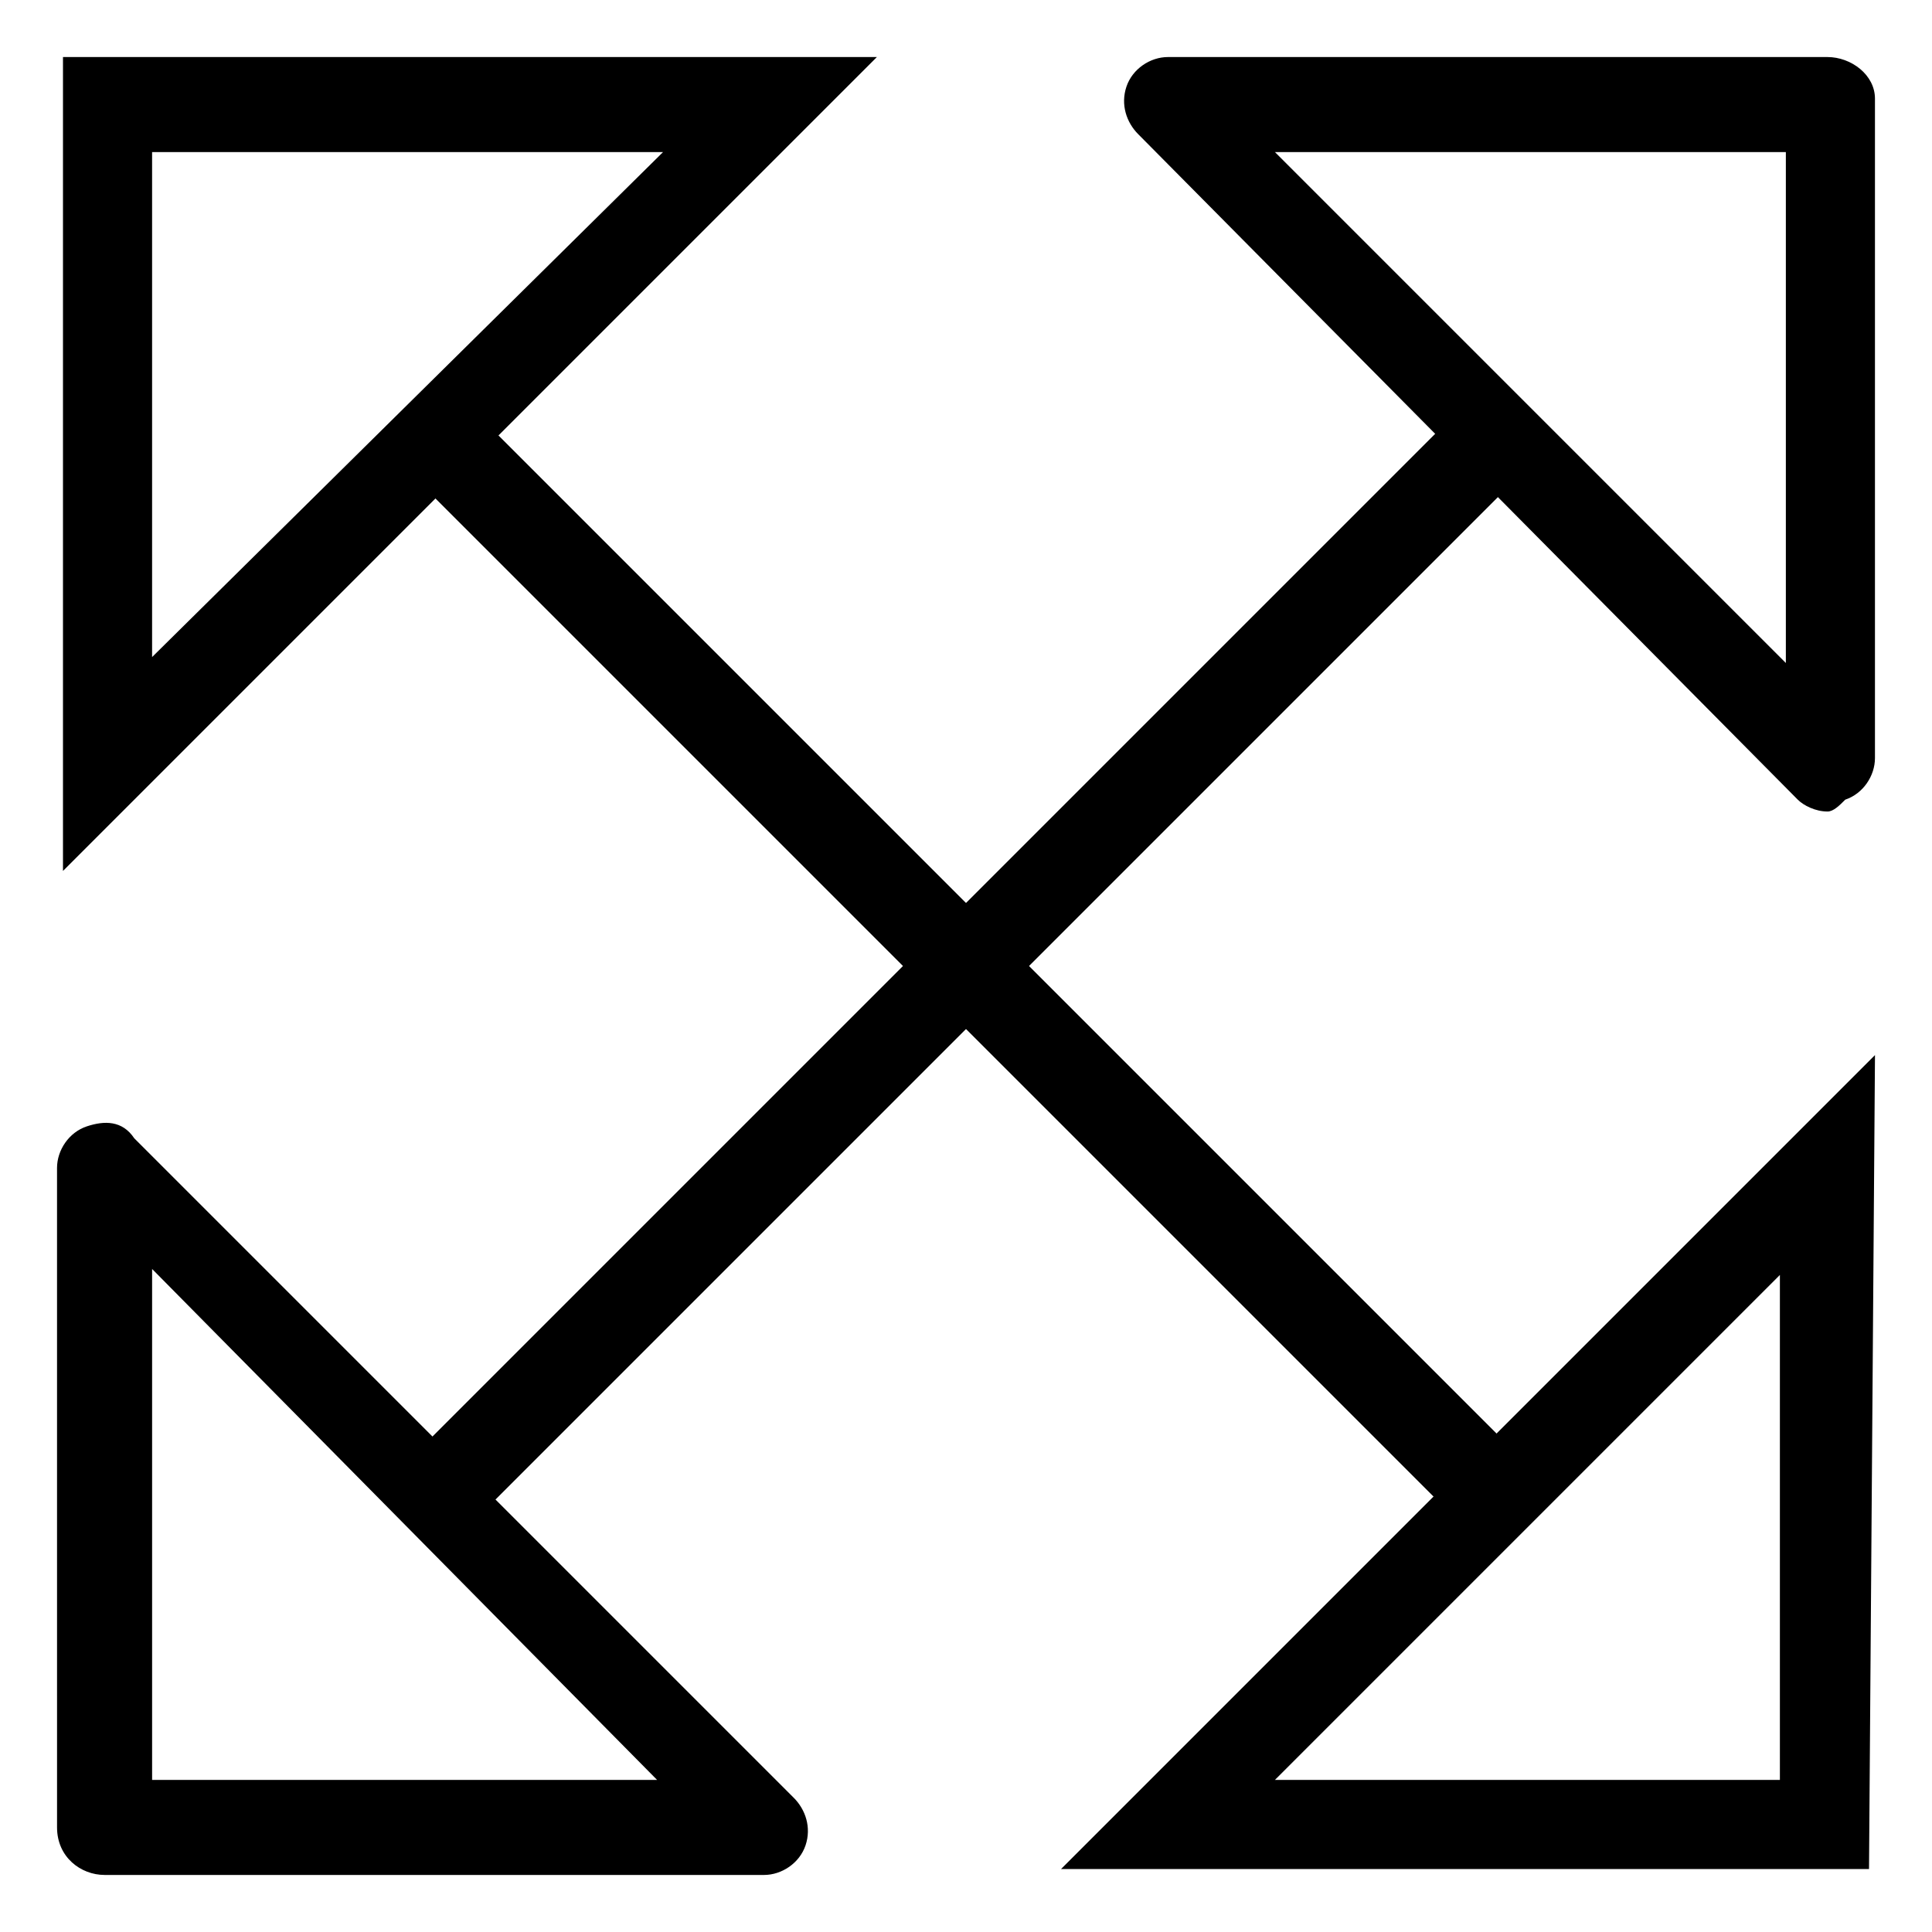
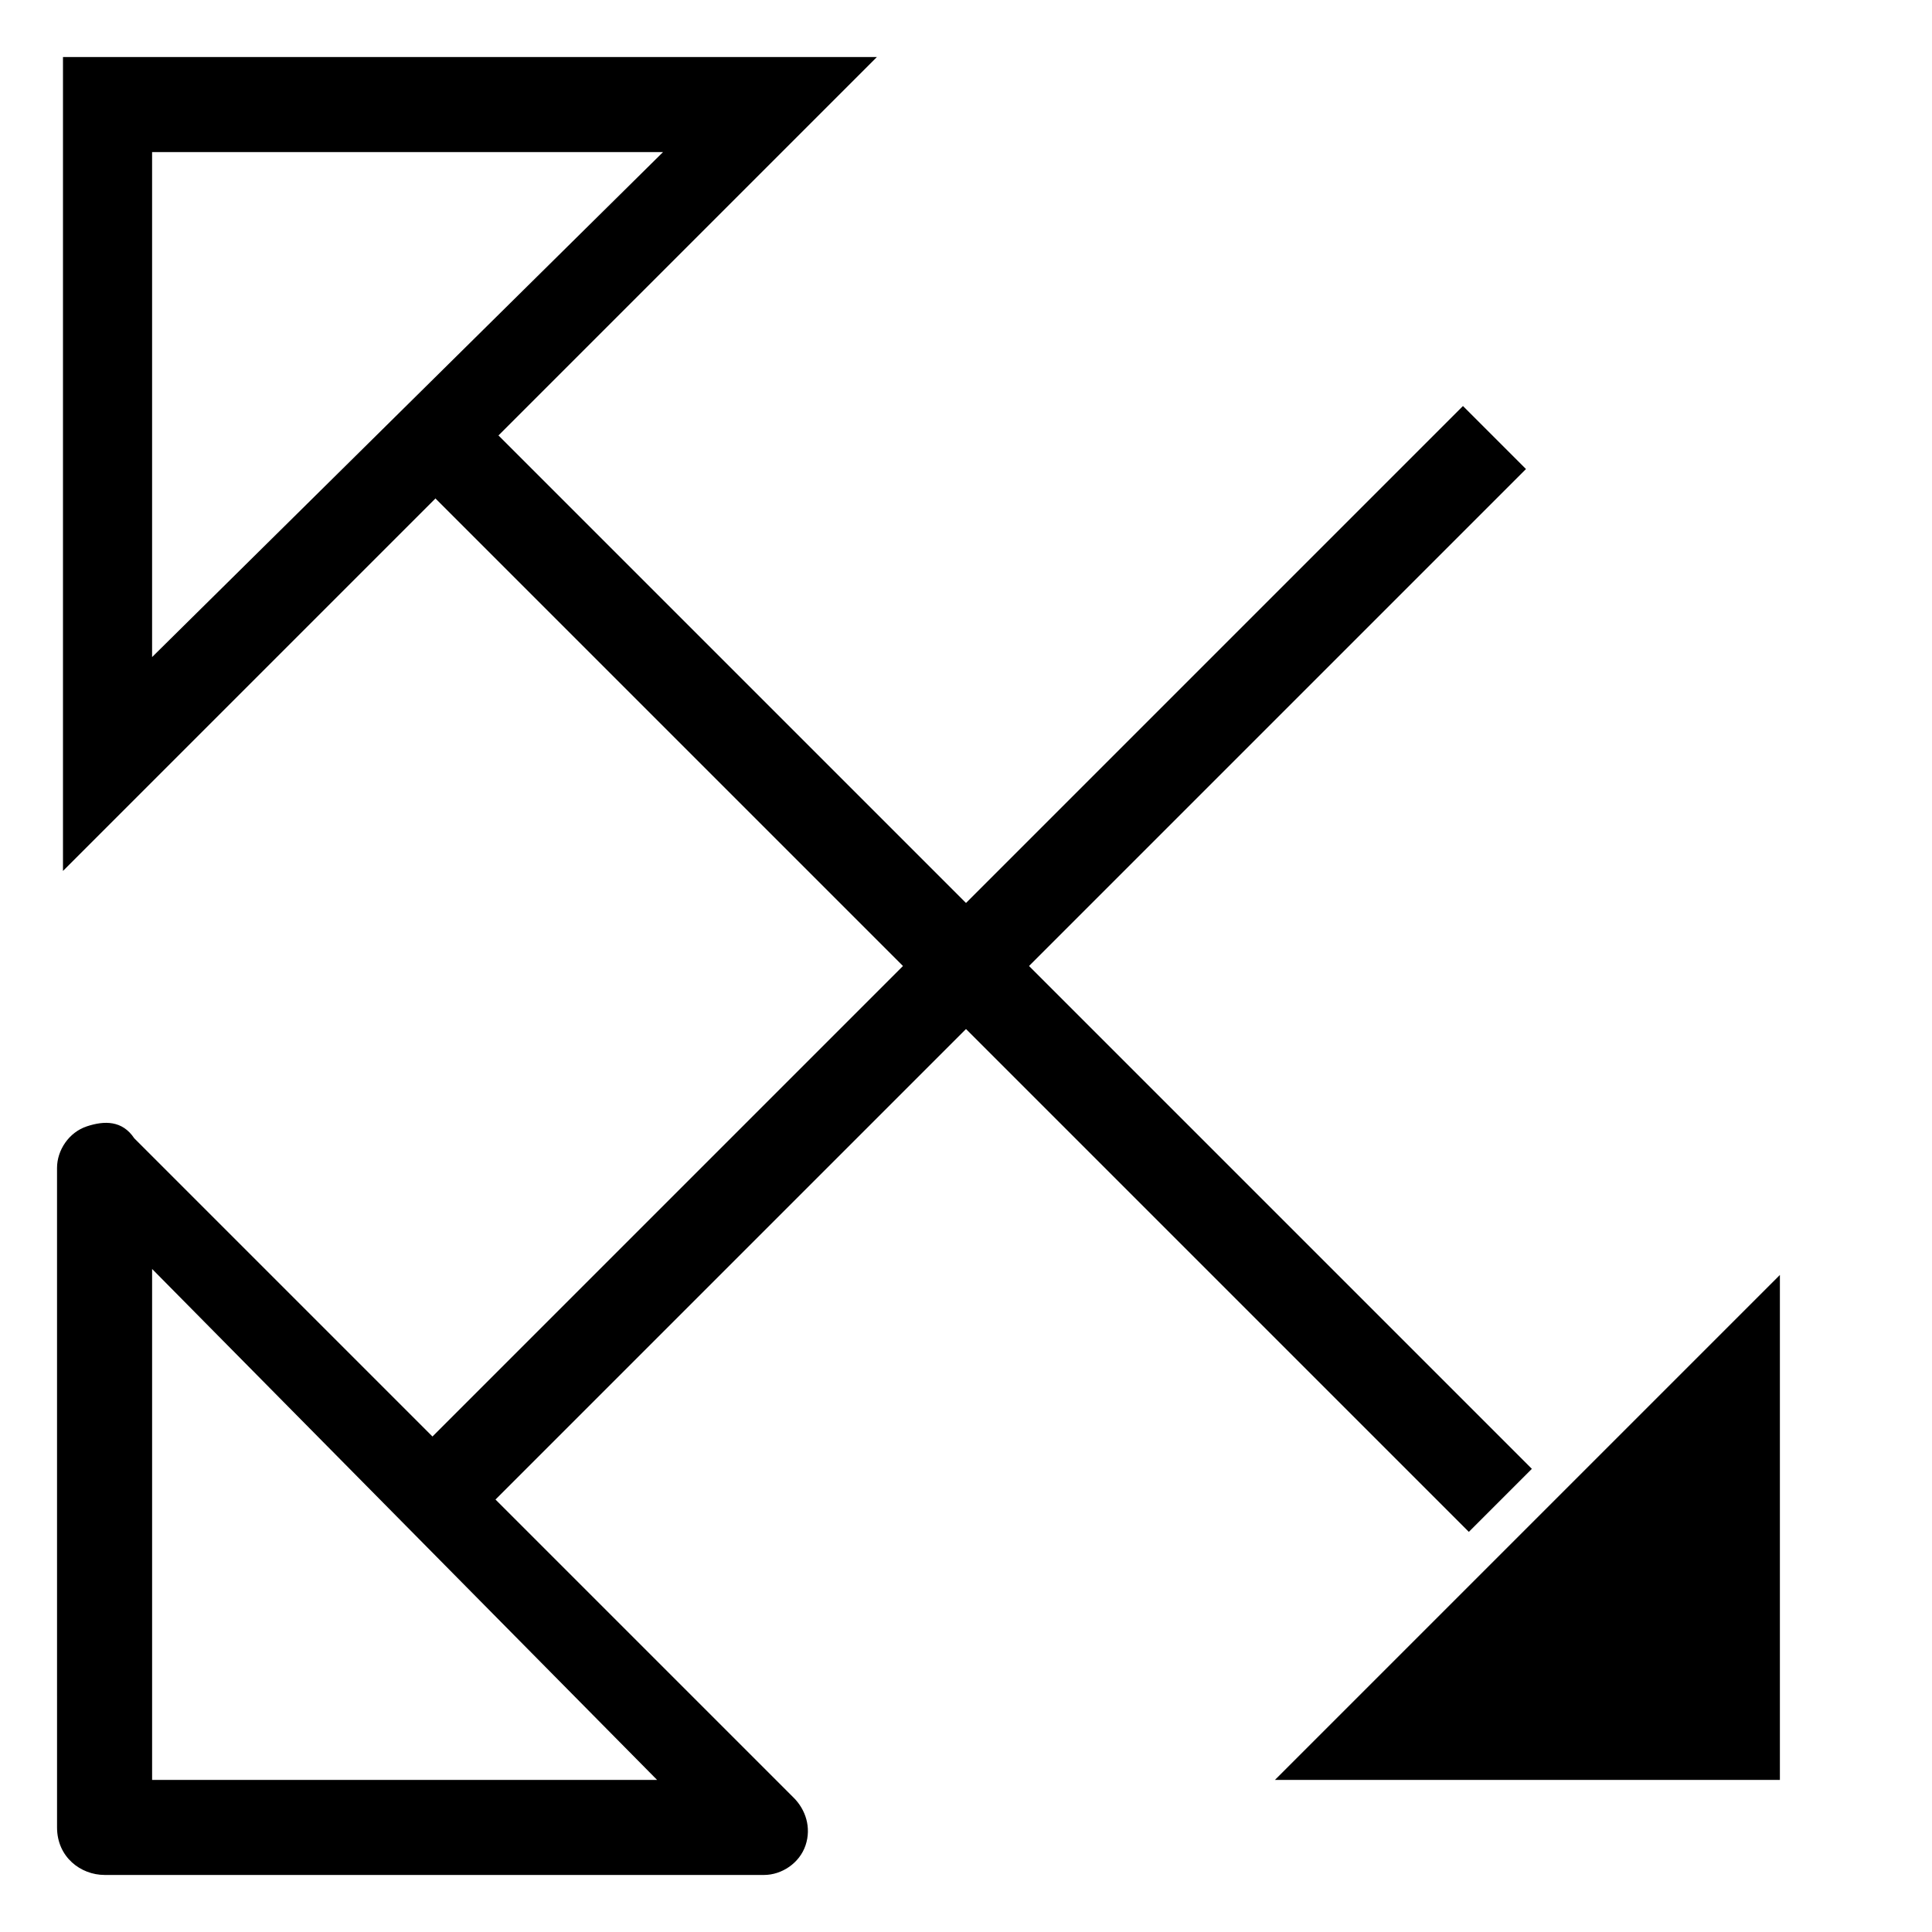
<svg xmlns="http://www.w3.org/2000/svg" fill="#000000" width="800px" height="800px" version="1.1" viewBox="144 144 512 512">
  <g>
    <path d="m266.74 549.96-16.699-16.699 281.66-281.66 16.699 16.699z" />
-     <path d="m628.29 359.06c-3.148 0-6.297-1.574-7.871-3.148l-174.76-176.33c-3.148-3.148-4.723-7.871-3.148-12.594 1.574-4.723 6.297-7.871 11.02-7.871h174.76c6.297 0 12.594 4.723 12.594 11.02v174.76c0 4.723-3.148 9.445-7.871 11.02-1.57 1.574-3.144 3.148-4.719 3.148zm-146.42-174.76 135.4 135.4v-135.4h-135.4z" />
    <path d="m346.47 640.88h-174.76c-6.297 0-12.594-4.723-12.594-12.594l-0.004-174.76c0-4.723 3.148-9.445 7.871-11.02 4.723-1.574 9.445-1.574 12.594 3.148l174.76 174.76c3.148 3.148 4.723 7.871 3.148 12.594-1.574 4.727-6.297 7.875-11.02 7.875zm-162.16-25.191h133.82l-133.82-135.4v135.4z" />
    <path d="m533.26 549.96-281.66-281.66 16.699-16.699 281.66 281.66z" />
-     <path d="m639.31 639.31h-214.12l215.7-215.7zm-157.44-23.617h133.82v-133.82z" />
+     <path d="m639.31 639.31l215.7-215.7zm-157.44-23.617h133.82v-133.82z" />
    <path d="m160.69 374.81v-215.7h215.7zm23.617-190.5v133.82l135.4-133.82z" />
  </g>
</svg>